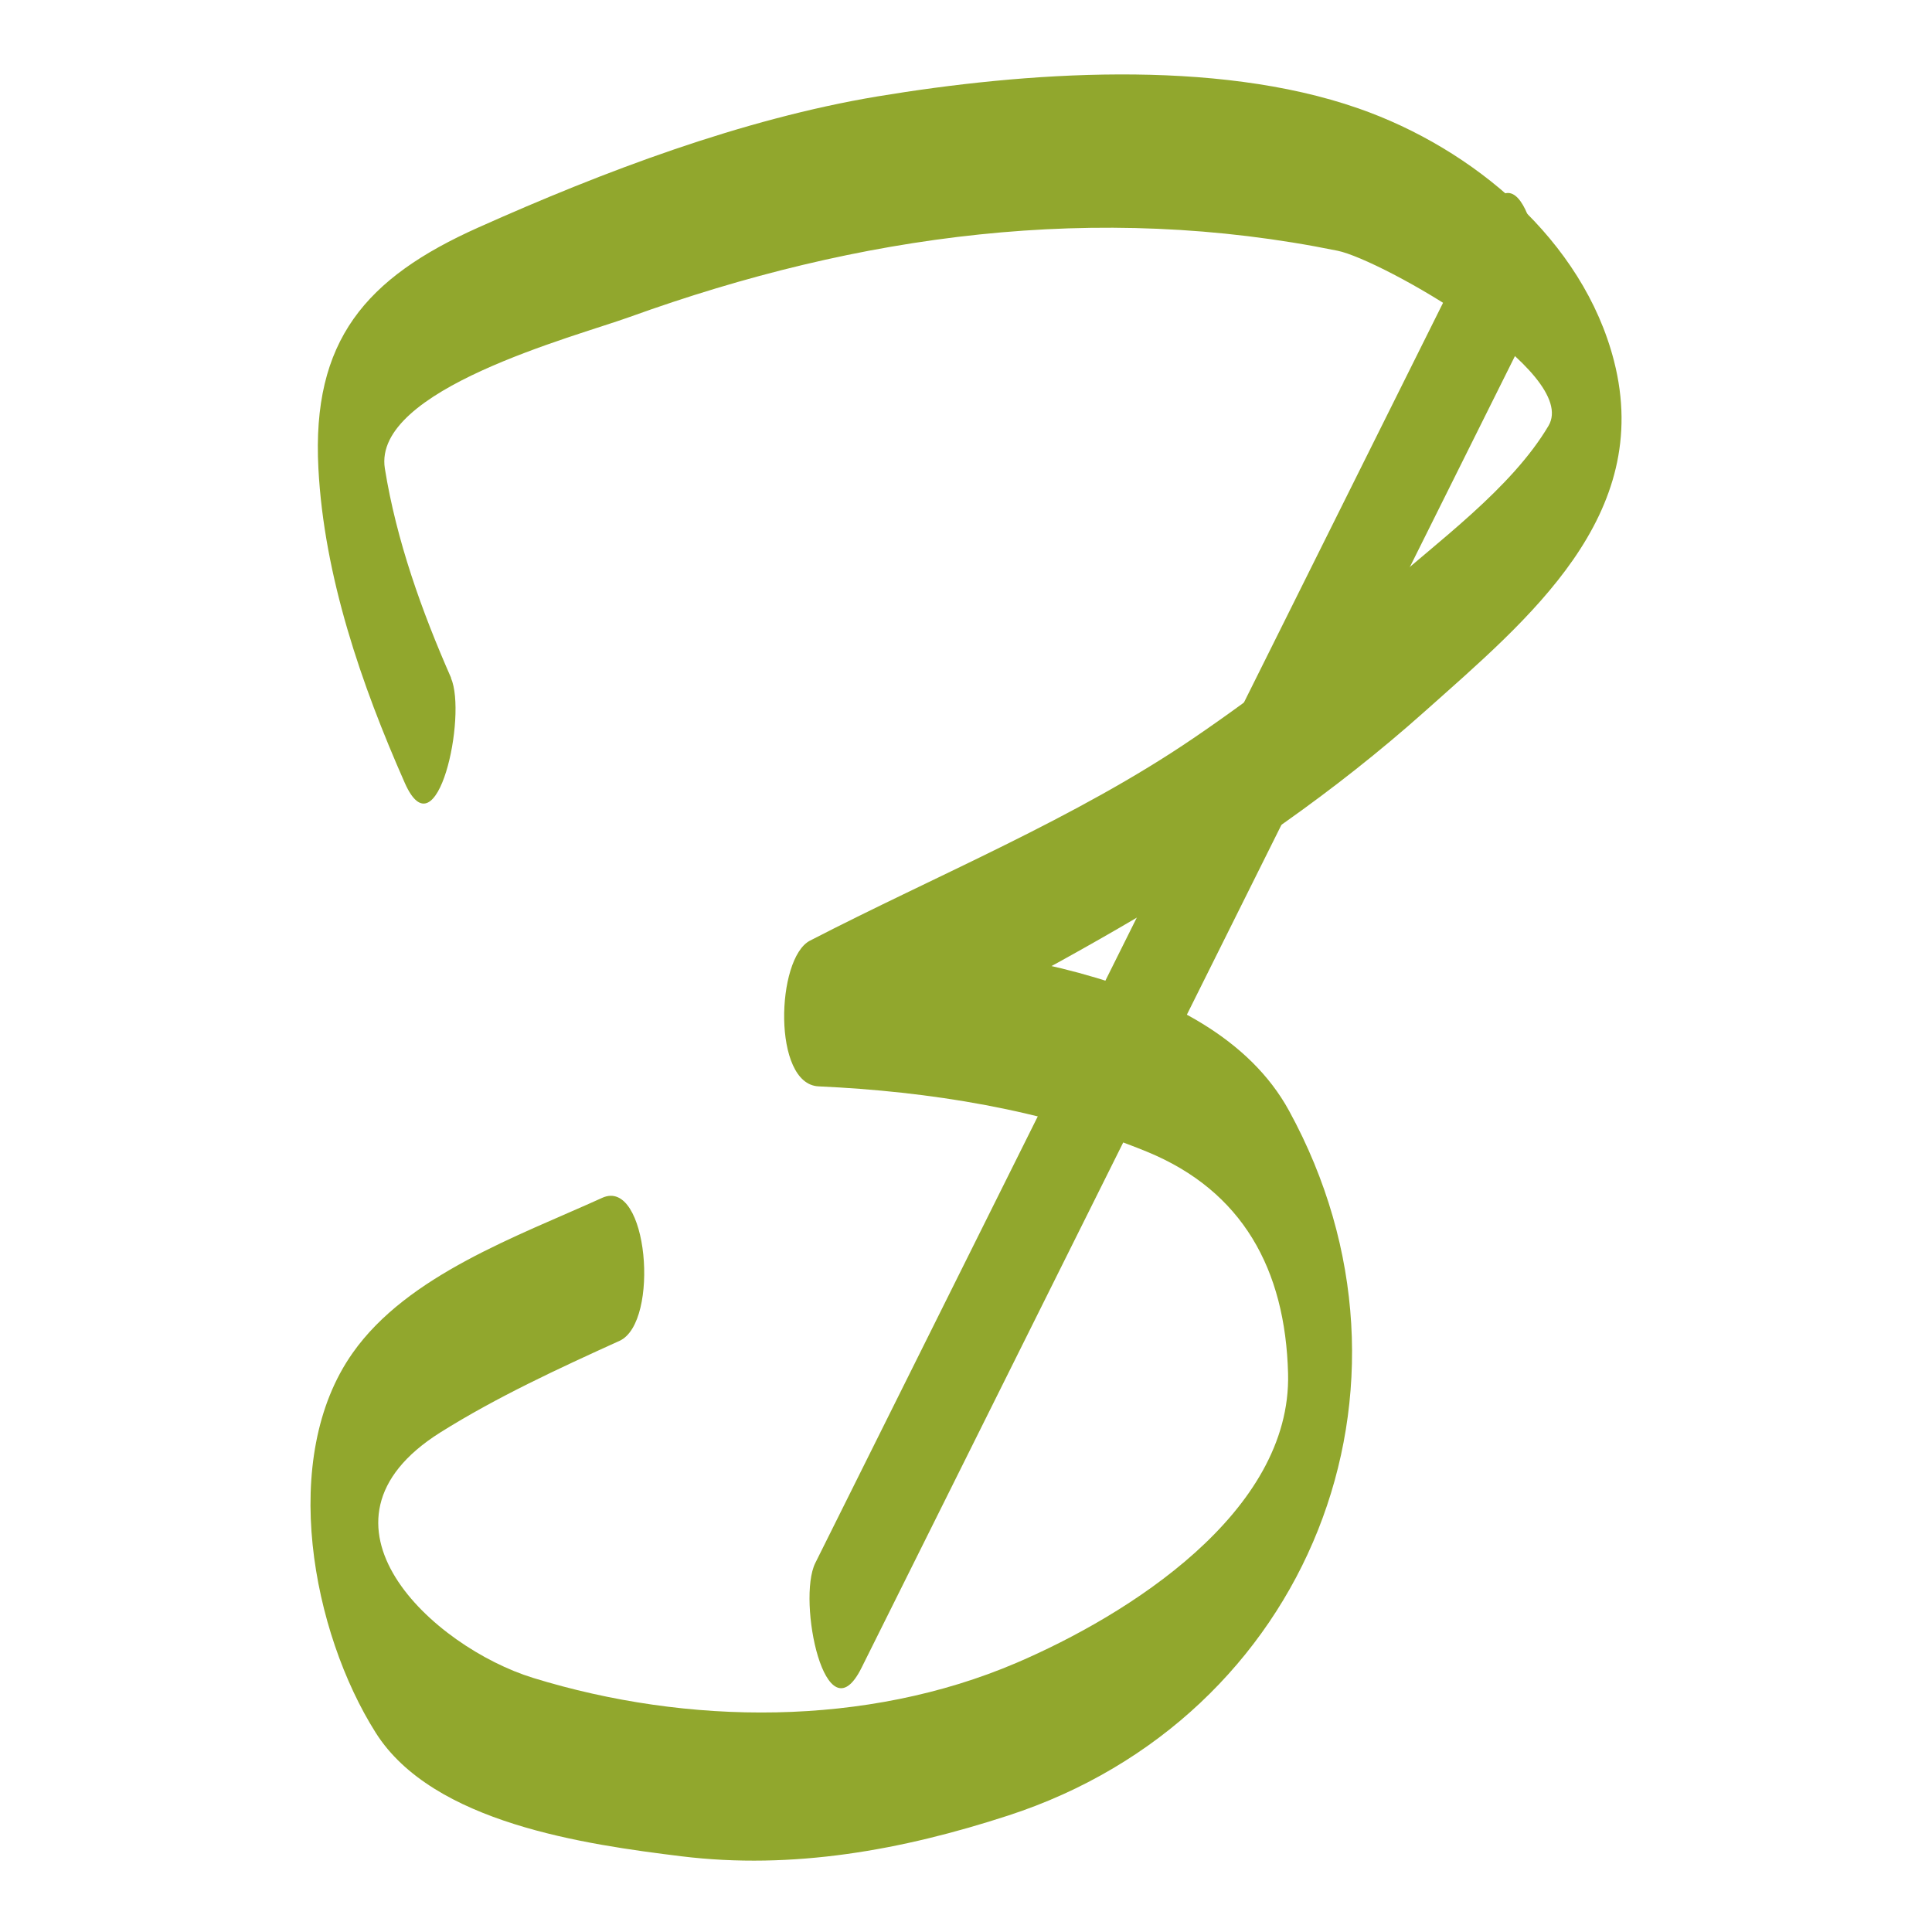
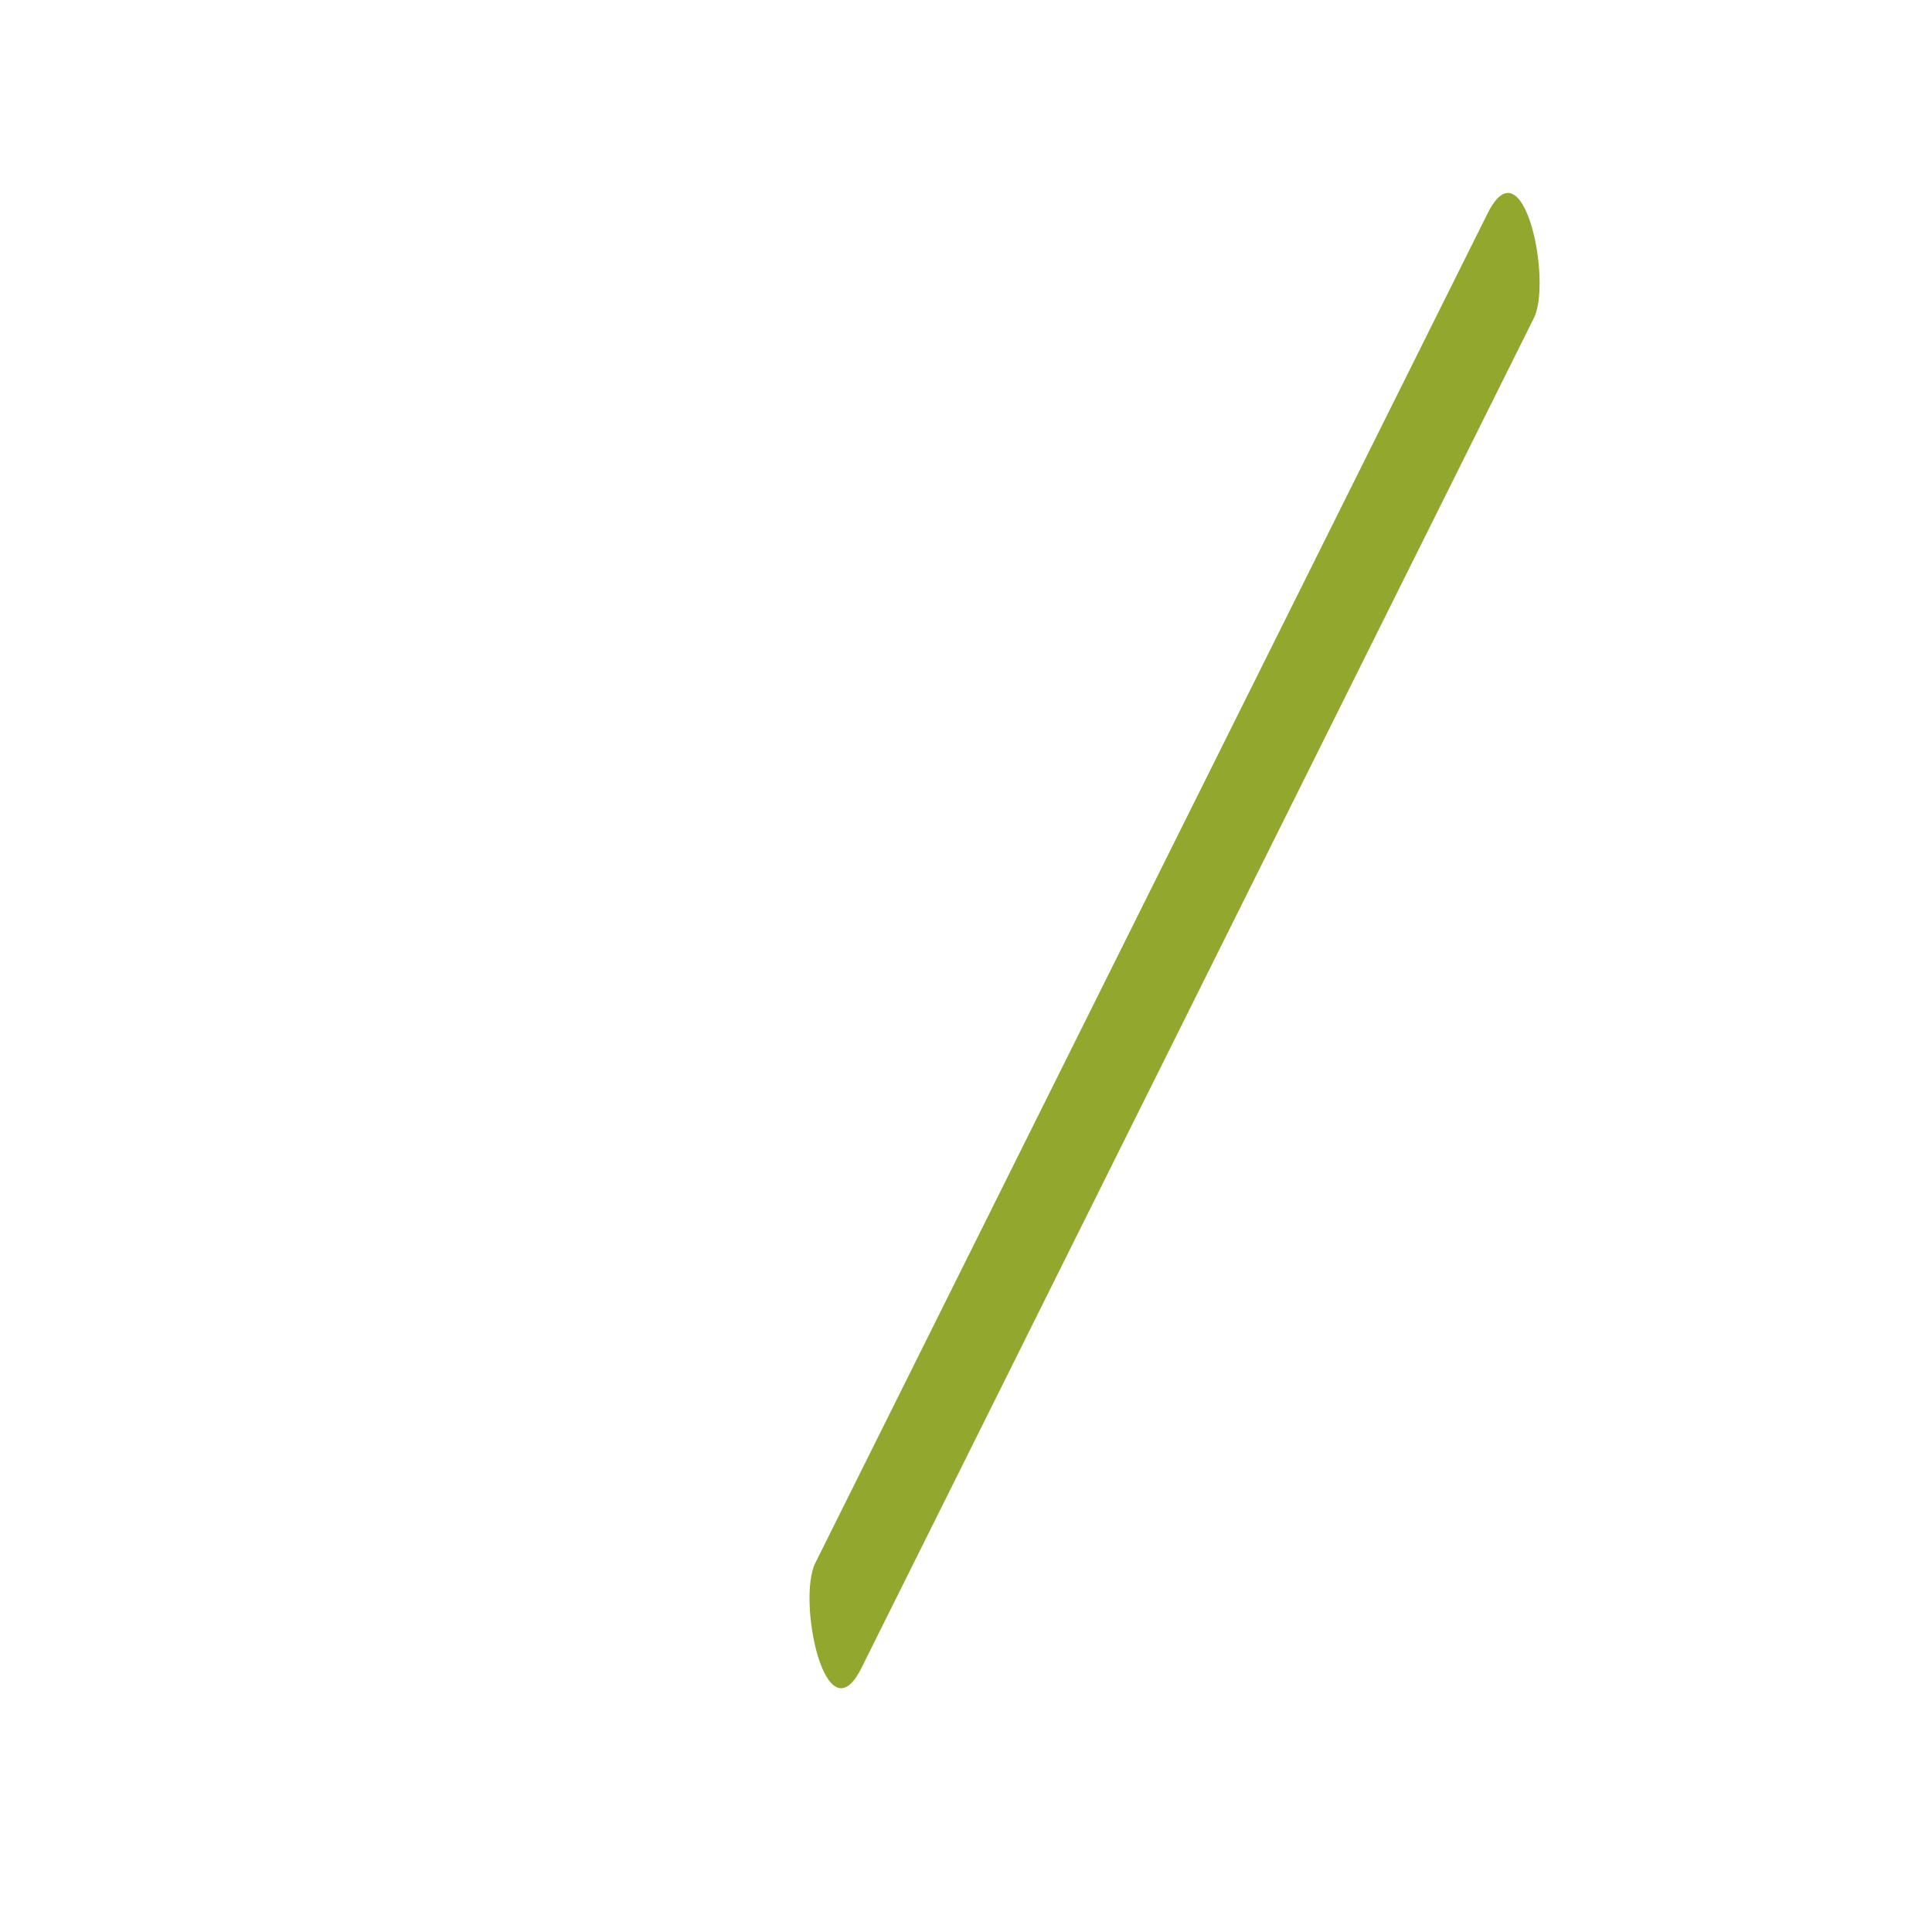
<svg xmlns="http://www.w3.org/2000/svg" data-bbox="160.71 38.523 678.602 924.542" viewBox="0 0 1000 1000" data-type="color">
  <g>
    <path d="M445.9 863.3c116-232.9 232-465.8 348-698.6 9.6-19.2-5.3-91.6-23.9-54.3C654 343.3 538 576.2 422 809c-9.6 19.2 5.3 91.6 23.9 54.3" fill="#91a72d" data-color="1" />
-     <path d="M233.5 350.9c-15.2-34.5-28.3-71.1-34.3-108.4-6.5-40.9 98.1-68.1 126.9-78.5 118.3-42.7 241.7-59.6 366.3-34.2 22.5 4.6 125.5 62.8 109.1 90.6-19.3 32.6-57.7 60.1-85.5 84.9-31.1 27.7-63.9 53.4-98.3 76.8-60.9 41.5-133.1 71-198.5 104.8-17.5 9.1-19.5 74.3 4.5 75.4 57.3 2.6 116.7 12 169.9 33.8 49.5 20.3 71.7 60.9 73.1 114.8 1.9 72-83.2 125.2-140.6 149.8-77.9 33.3-170.2 32.4-250.1 7.8-51.9-16-122.1-80.4-48.2-127 29.3-18.4 61.4-33.2 92.9-47.5 21-9.6 14.7-84.8-9-74-43.6 19.8-100.7 39.9-129.1 80.2-38.5 54.4-20.9 144.9 11.9 196.7 29.6 46.8 108.7 57.8 158.1 63.9 57.8 7.1 114.4-3.2 169.3-21.1C677.3 889.1 745.5 718 667.2 574.9 626.4 500.3 499 489 423.7 485.6c1.5 25.1 3 50.3 4.5 75.4 110.7-57.3 215.2-108.9 309.3-192.8 53.6-47.8 118.5-101.1 97.9-181.4-16-62.4-72.9-110-132.3-130.7-74.5-26-172.9-18.8-248.9-6.2-70.1 11.7-141.9 38.9-206.5 67.8-58.5 26.1-86.4 58.6-82.9 124.7 2.9 55.8 22.2 111.9 44.7 162.8 16.7 37.8 32.4-34.9 23.9-54.3" fill="#91a72d" data-color="1" />
  </g>
</svg>